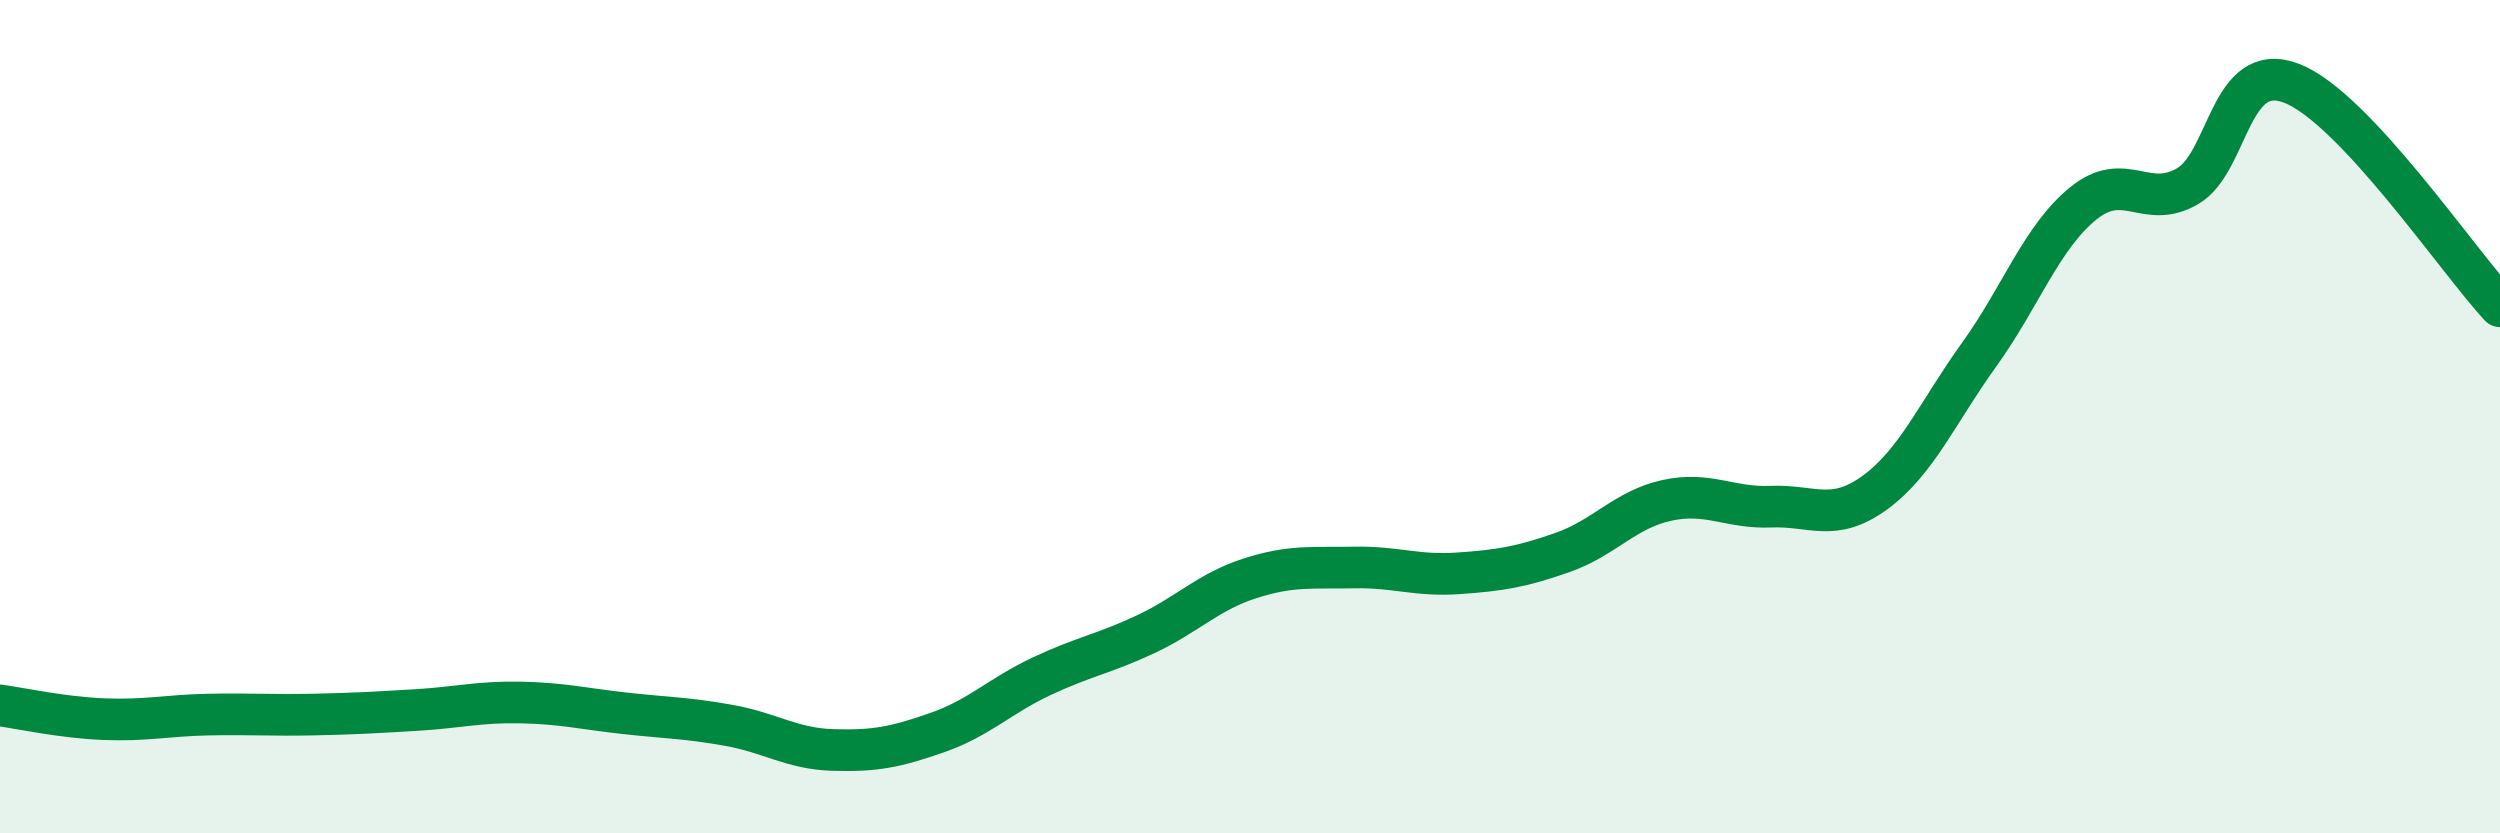
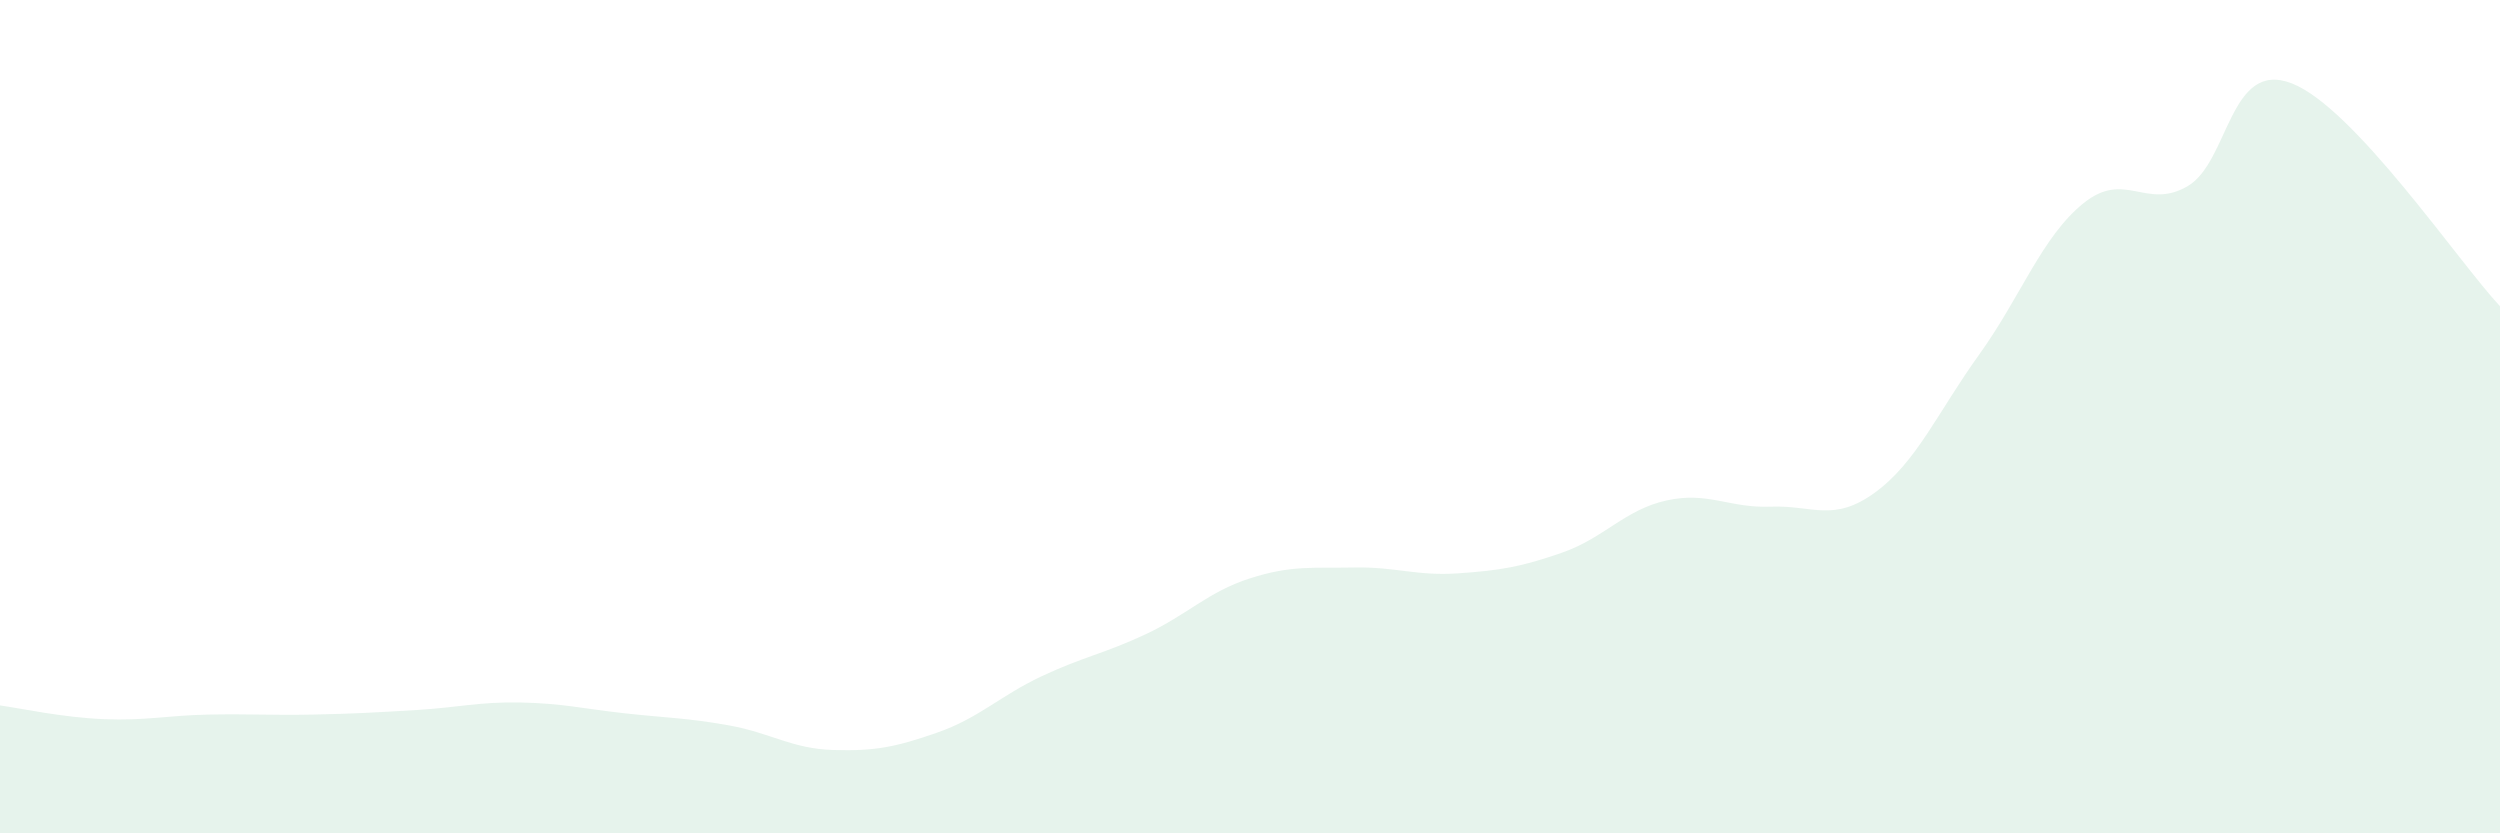
<svg xmlns="http://www.w3.org/2000/svg" width="60" height="20" viewBox="0 0 60 20">
  <path d="M 0,16.93 C 0.5,17 1.5,17.22 2.5,17.26 C 3.5,17.3 4,17.17 5,17.15 C 6,17.13 6.5,17.17 7.5,17.15 C 8.5,17.13 9,17.1 10,17.04 C 11,16.98 11.5,16.84 12.5,16.86 C 13.5,16.88 14,17.01 15,17.12 C 16,17.23 16.5,17.23 17.5,17.41 C 18.5,17.59 19,17.97 20,18 C 21,18.03 21.5,17.93 22.5,17.58 C 23.5,17.23 24,16.7 25,16.23 C 26,15.76 26.5,15.69 27.5,15.22 C 28.5,14.75 29,14.2 30,13.88 C 31,13.56 31.5,13.64 32.5,13.62 C 33.5,13.6 34,13.83 35,13.76 C 36,13.69 36.5,13.61 37.5,13.26 C 38.5,12.91 39,12.23 40,12.01 C 41,11.79 41.5,12.2 42.5,12.16 C 43.5,12.12 44,12.55 45,11.82 C 46,11.09 46.5,9.9 47.5,8.51 C 48.5,7.12 49,5.69 50,4.88 C 51,4.07 51.5,5.05 52.5,4.47 C 53.5,3.89 53.5,1.42 55,2 C 56.5,2.58 59,6.28 60,7.35L60 20L0 20Z" fill="#008740" opacity="0.1" stroke-linecap="round" stroke-linejoin="round" />
-   <path d="M 0,16.93 C 0.5,17 1.5,17.22 2.5,17.26 C 3.5,17.3 4,17.17 5,17.15 C 6,17.13 6.5,17.17 7.5,17.15 C 8.5,17.13 9,17.1 10,17.04 C 11,16.98 11.5,16.84 12.5,16.86 C 13.5,16.88 14,17.01 15,17.12 C 16,17.23 16.5,17.23 17.5,17.41 C 18.5,17.59 19,17.97 20,18 C 21,18.03 21.5,17.93 22.5,17.58 C 23.5,17.23 24,16.7 25,16.23 C 26,15.76 26.5,15.69 27.5,15.22 C 28.5,14.75 29,14.2 30,13.88 C 31,13.56 31.5,13.64 32.5,13.62 C 33.5,13.6 34,13.83 35,13.76 C 36,13.69 36.5,13.61 37.5,13.26 C 38.5,12.91 39,12.23 40,12.01 C 41,11.79 41.5,12.2 42.5,12.16 C 43.5,12.12 44,12.55 45,11.82 C 46,11.09 46.5,9.9 47.5,8.51 C 48.5,7.12 49,5.69 50,4.88 C 51,4.07 51.5,5.05 52.5,4.47 C 53.5,3.89 53.5,1.42 55,2 C 56.5,2.58 59,6.28 60,7.35" stroke="#008740" stroke-width="1" fill="none" stroke-linecap="round" stroke-linejoin="round" />
</svg>